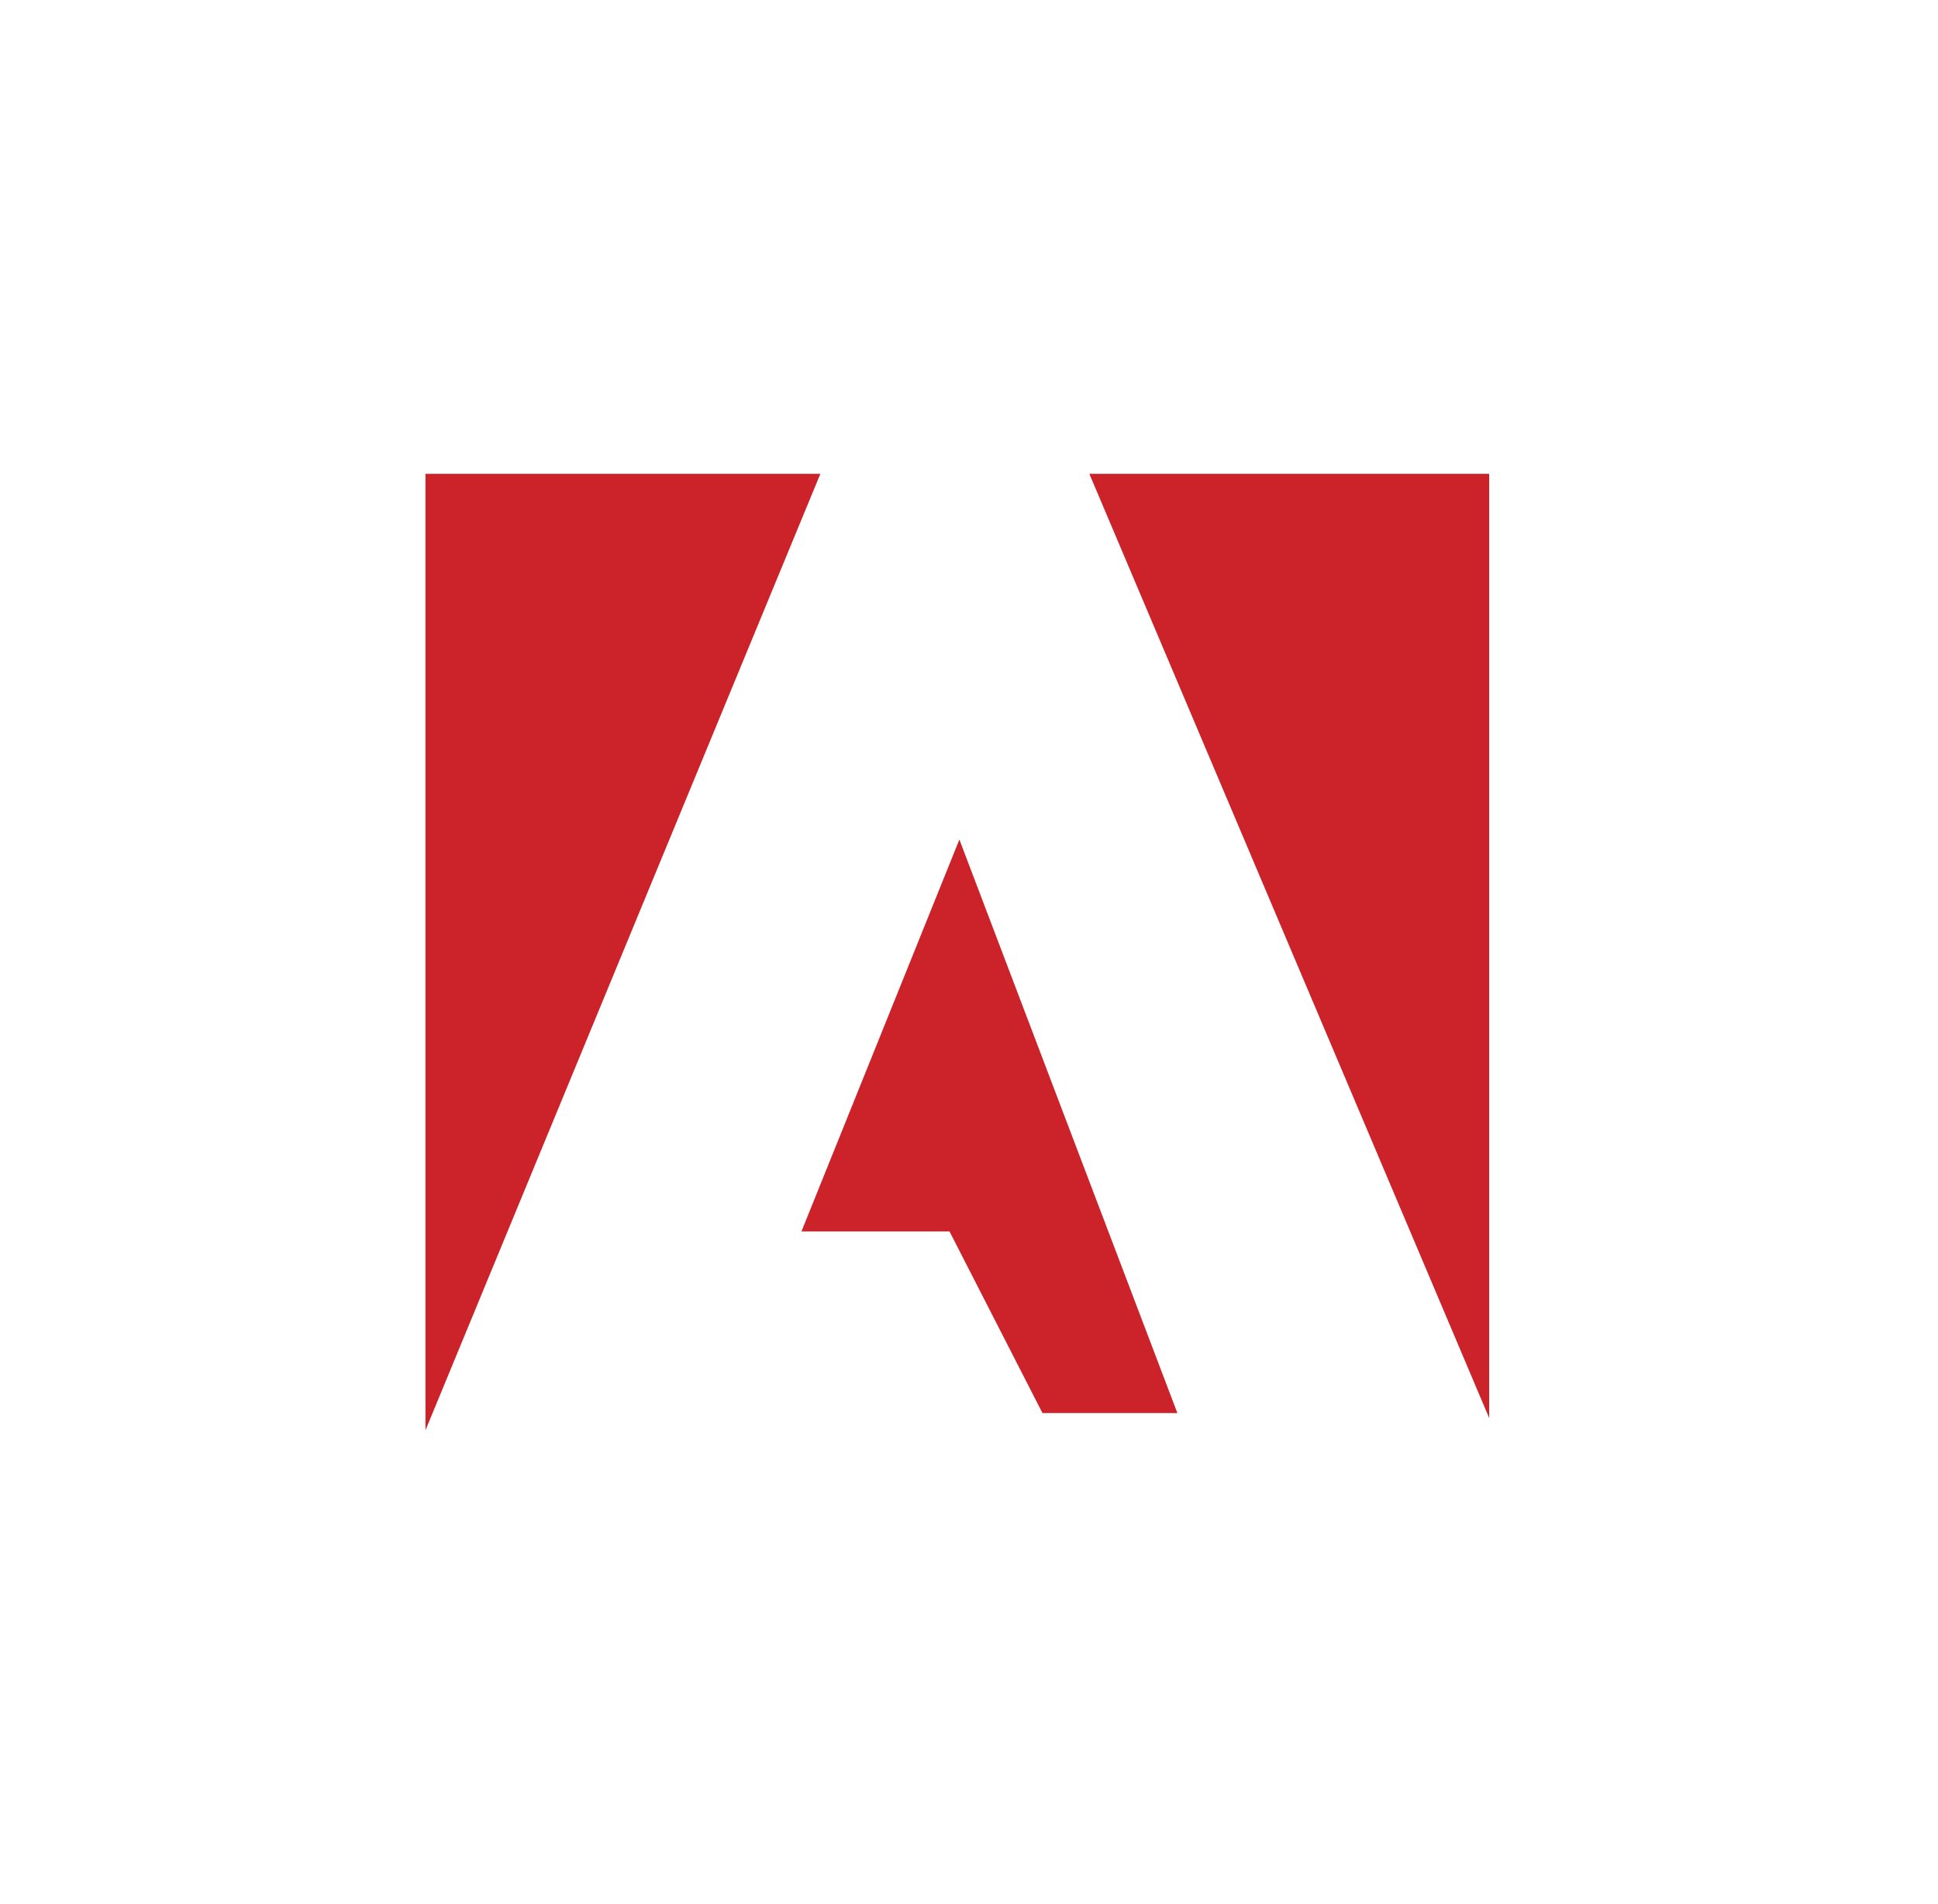
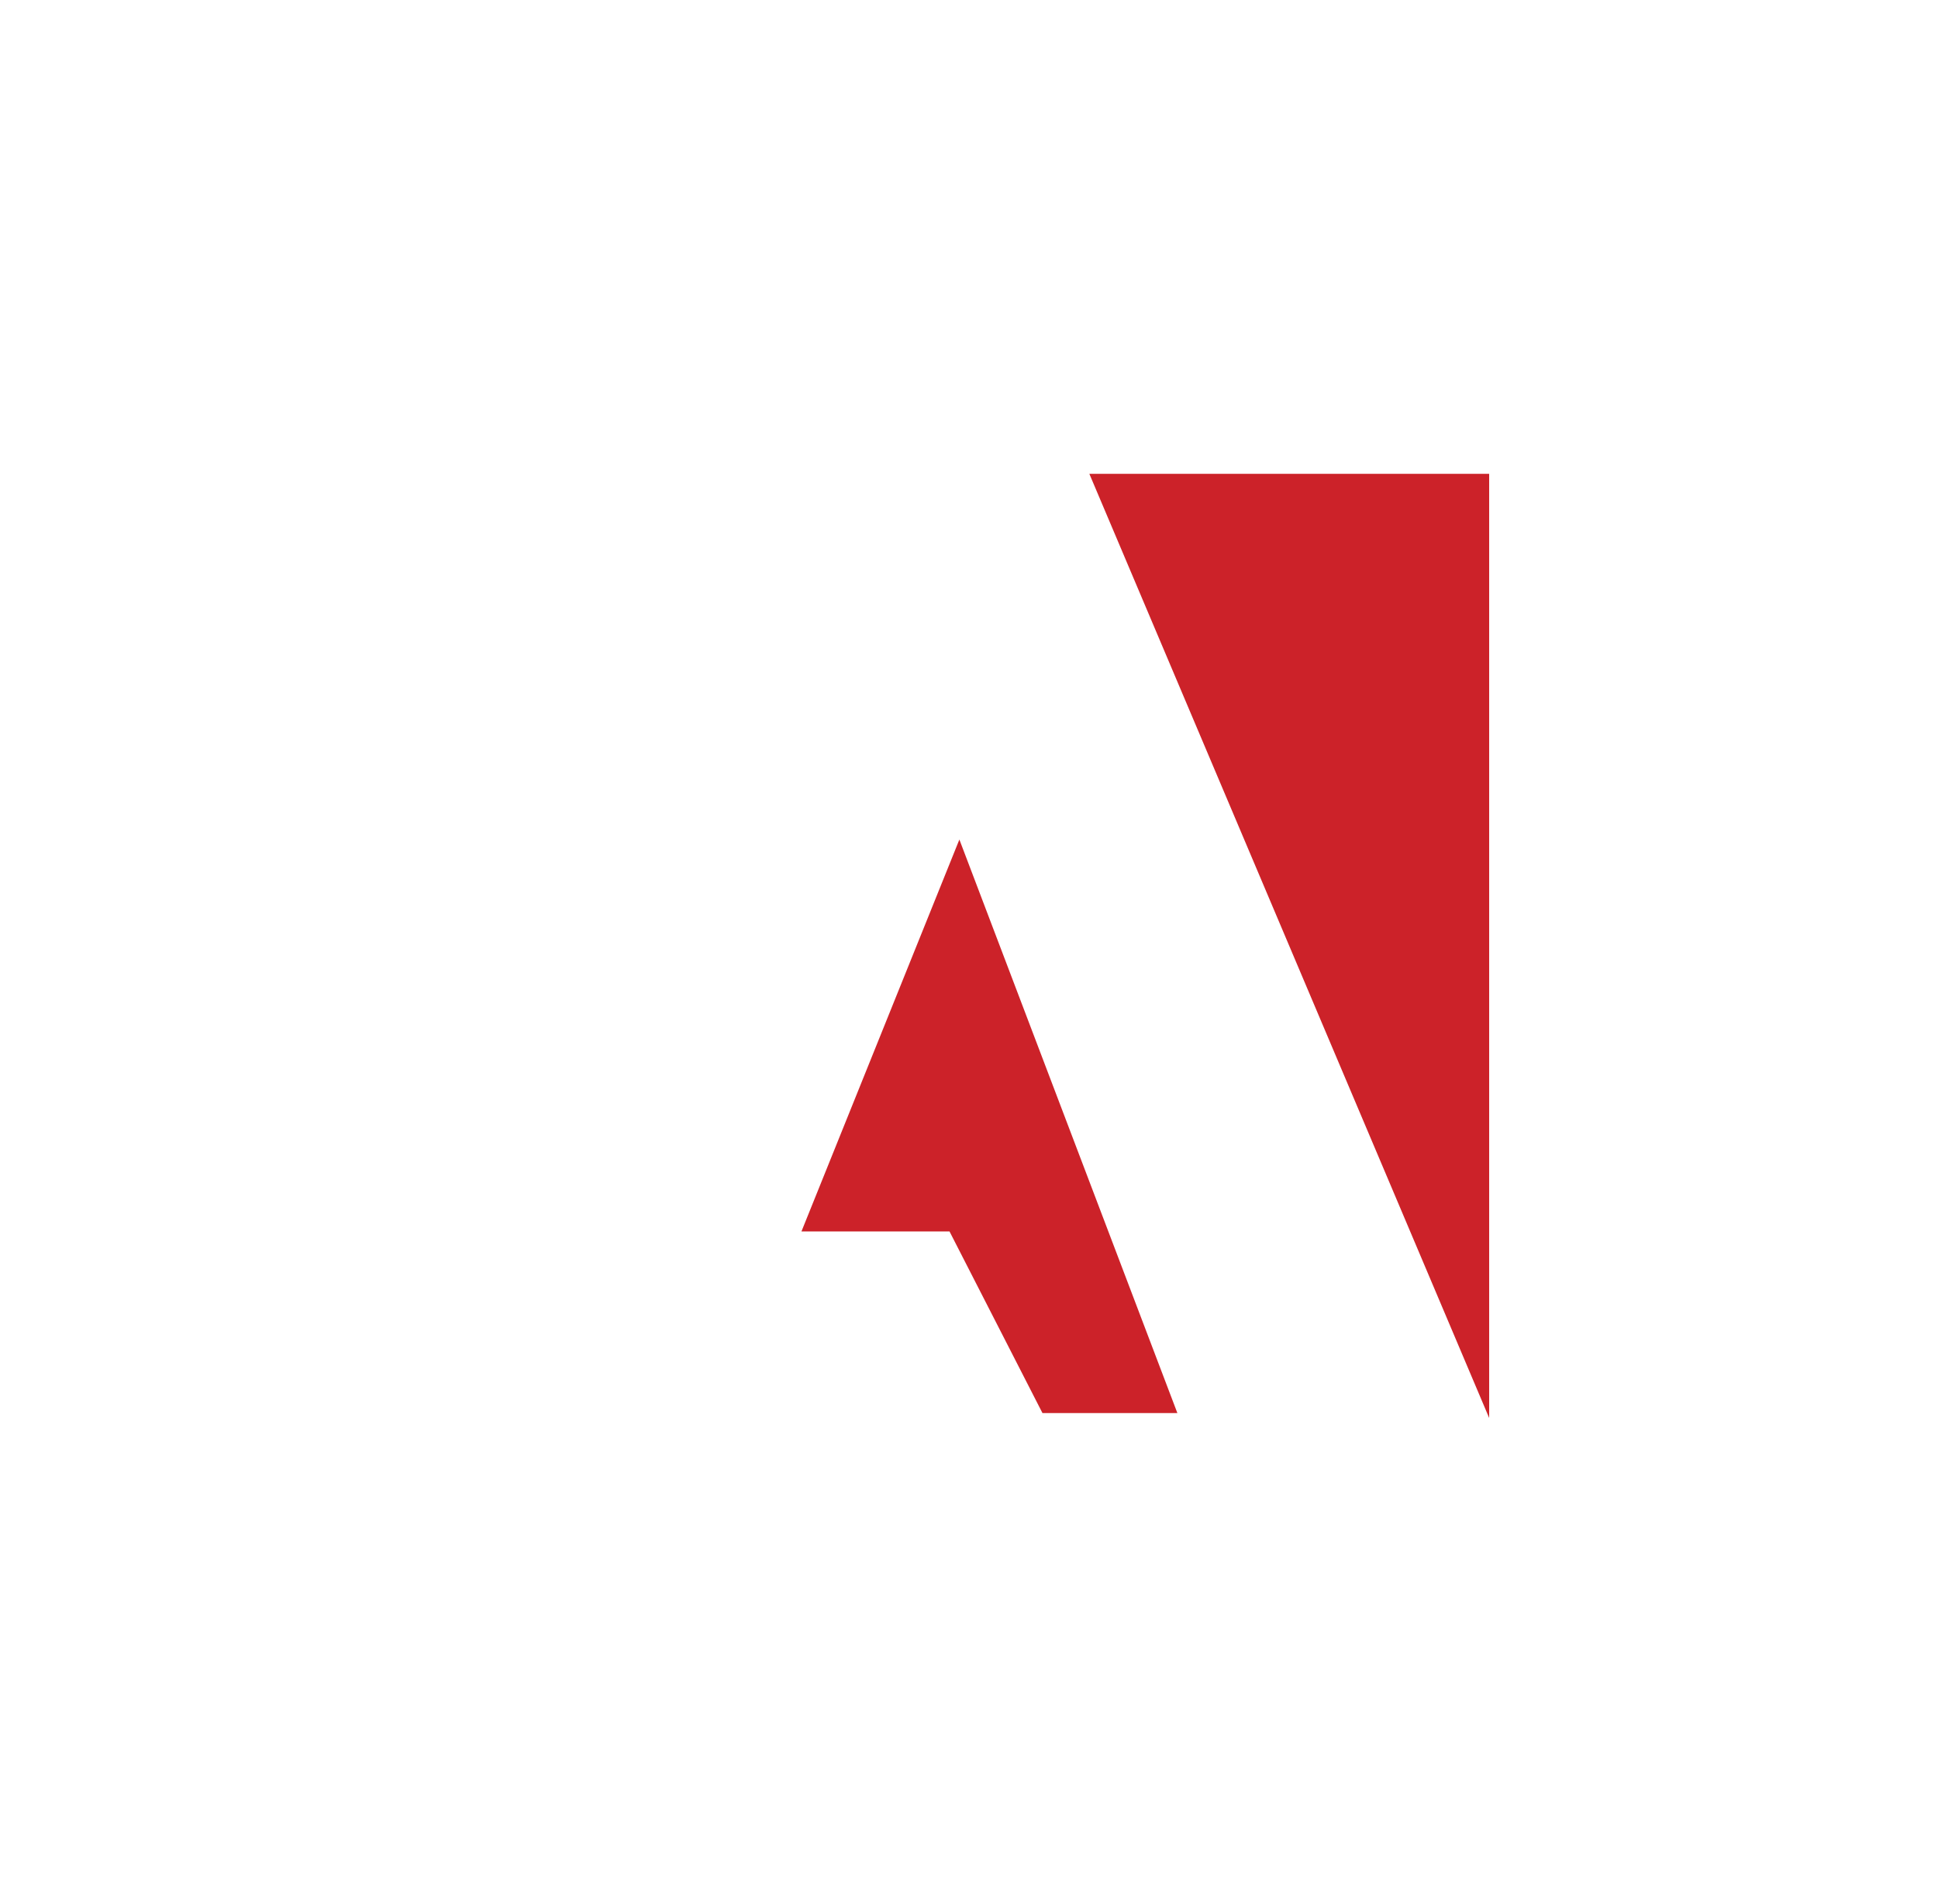
<svg xmlns="http://www.w3.org/2000/svg" width="57" height="56" viewBox="0 0 57 56" fill="none">
-   <path fill-rule="evenodd" clip-rule="evenodd" d="M12.514 13.936H24.128L12.514 42.064V13.936ZM32.04 13.936H43.799V41.703L32.04 13.936ZM28.217 24.691L34.629 41.559H30.661L27.927 36.217H23.572L28.217 24.691Z" fill="#CC2229" />
+   <path fill-rule="evenodd" clip-rule="evenodd" d="M12.514 13.936L12.514 42.064V13.936ZM32.04 13.936H43.799V41.703L32.04 13.936ZM28.217 24.691L34.629 41.559H30.661L27.927 36.217H23.572L28.217 24.691Z" fill="#CC2229" />
</svg>